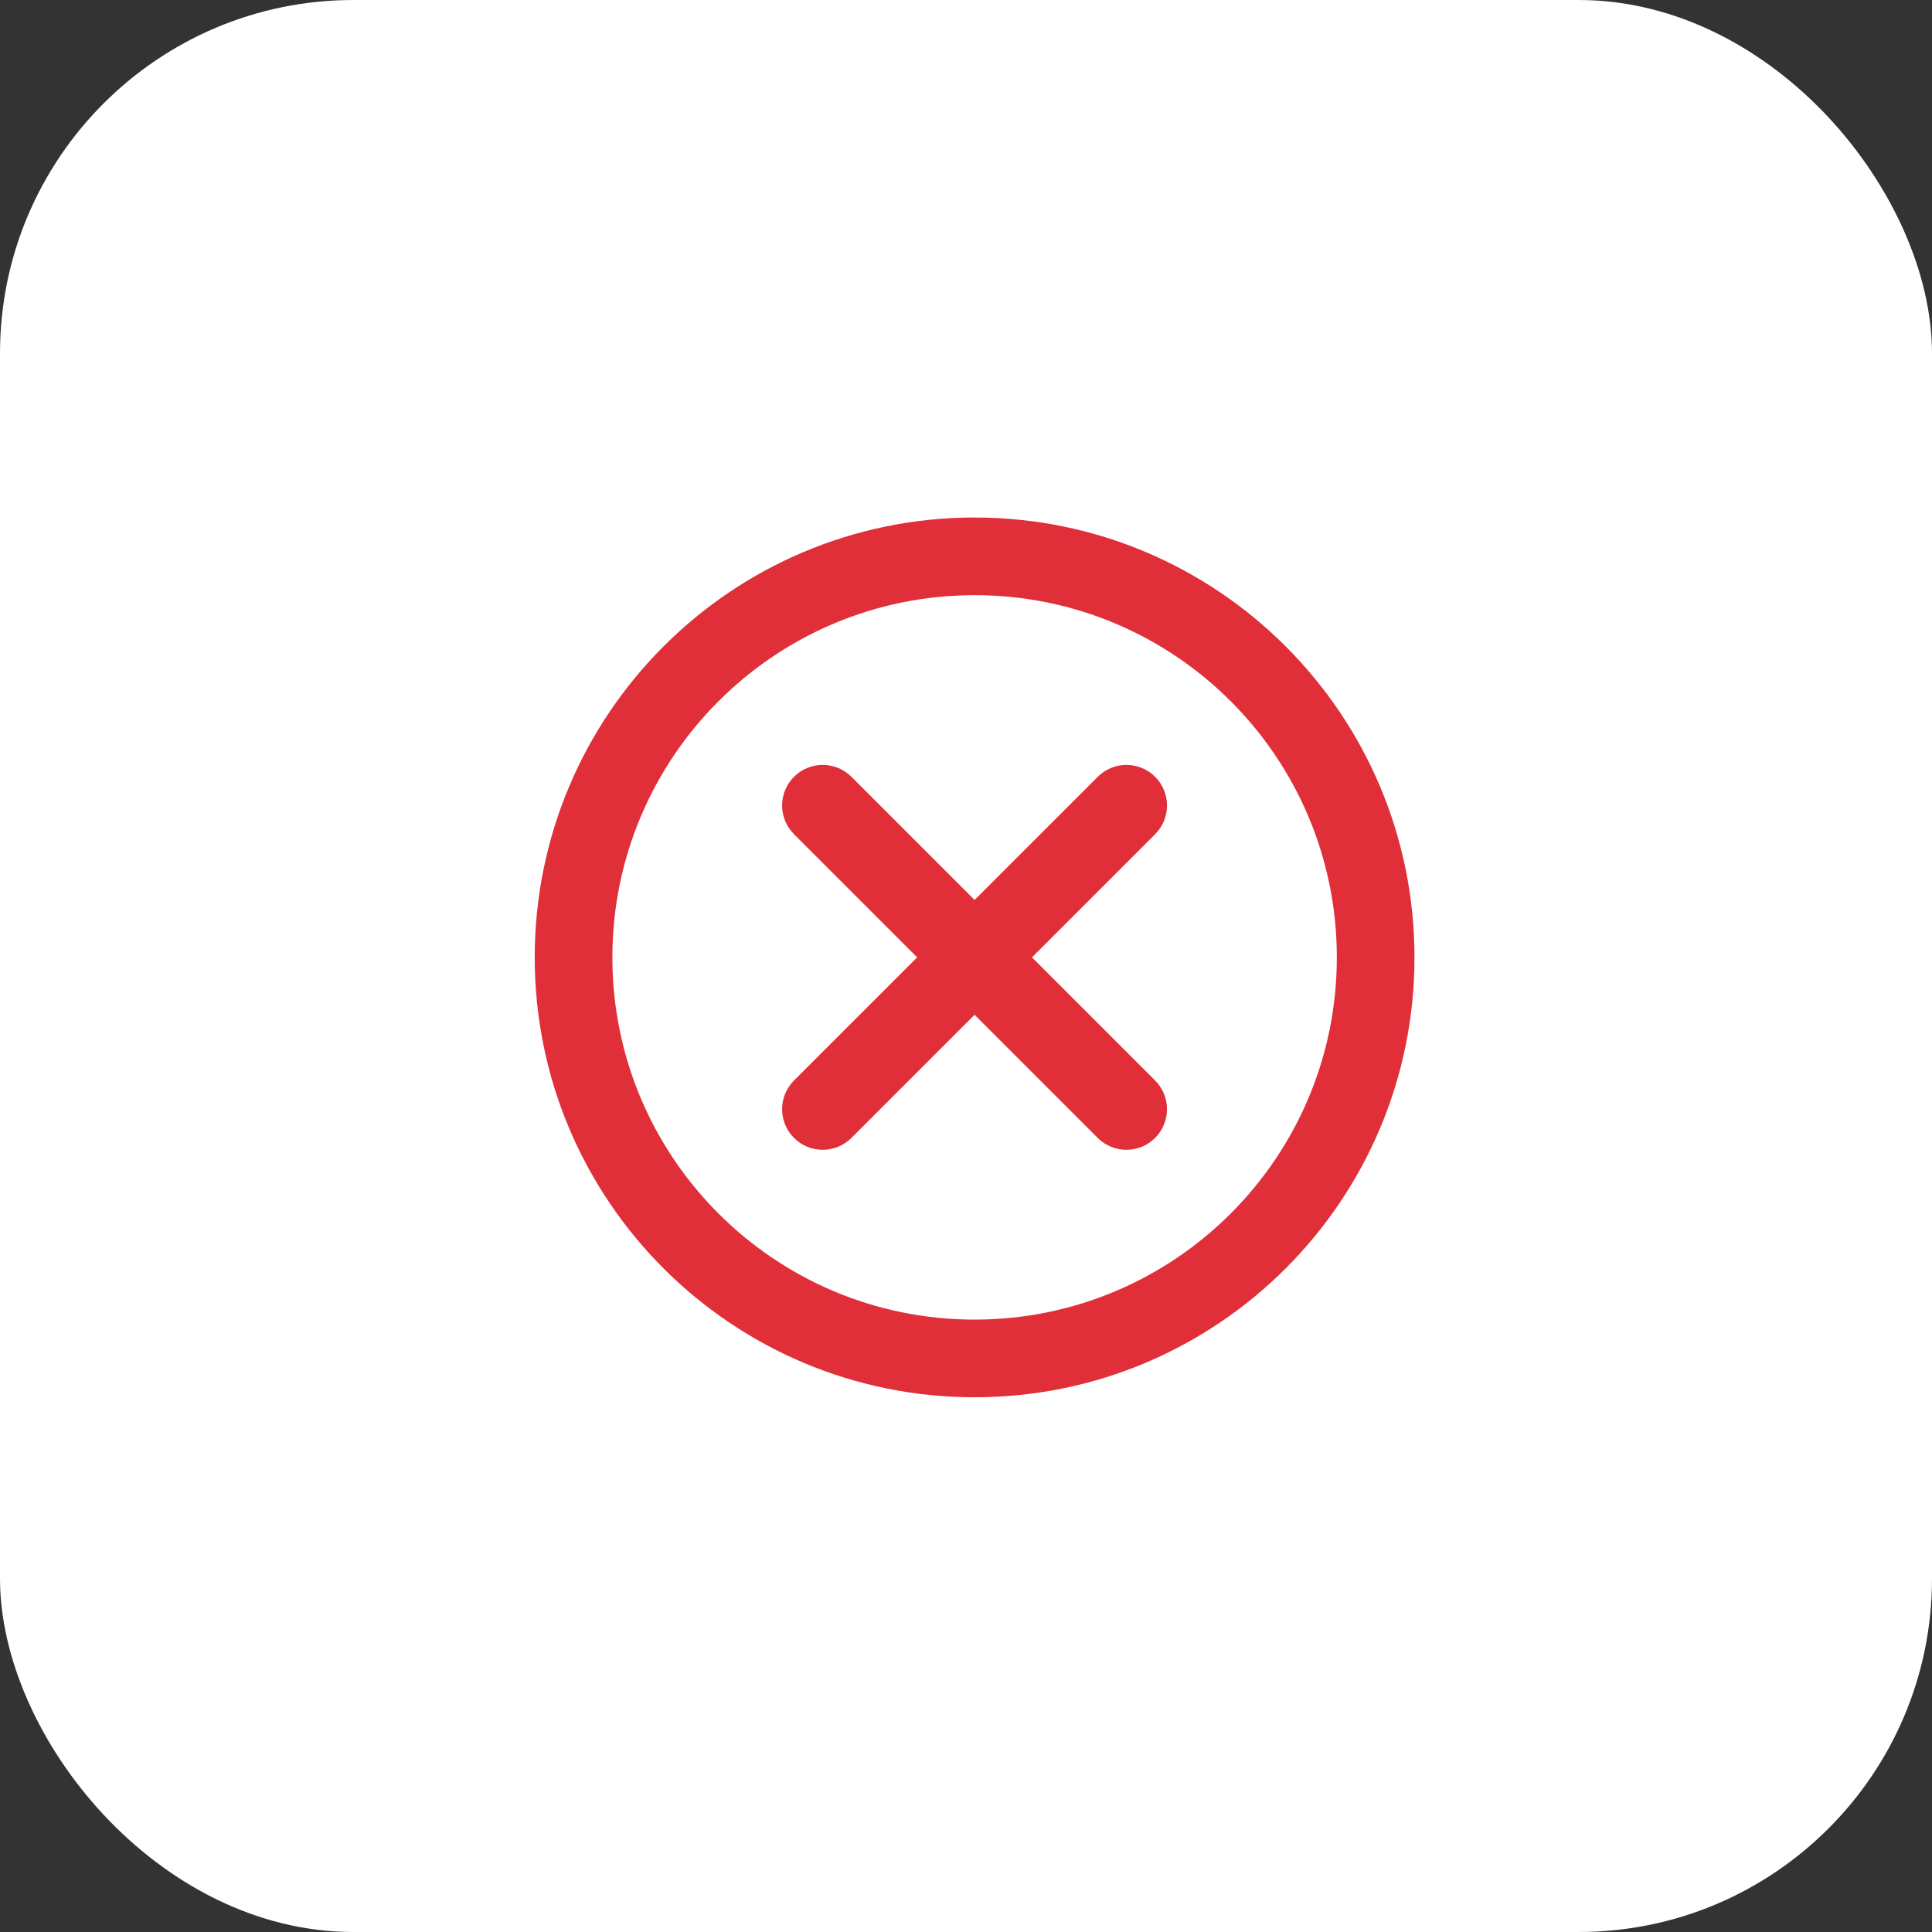
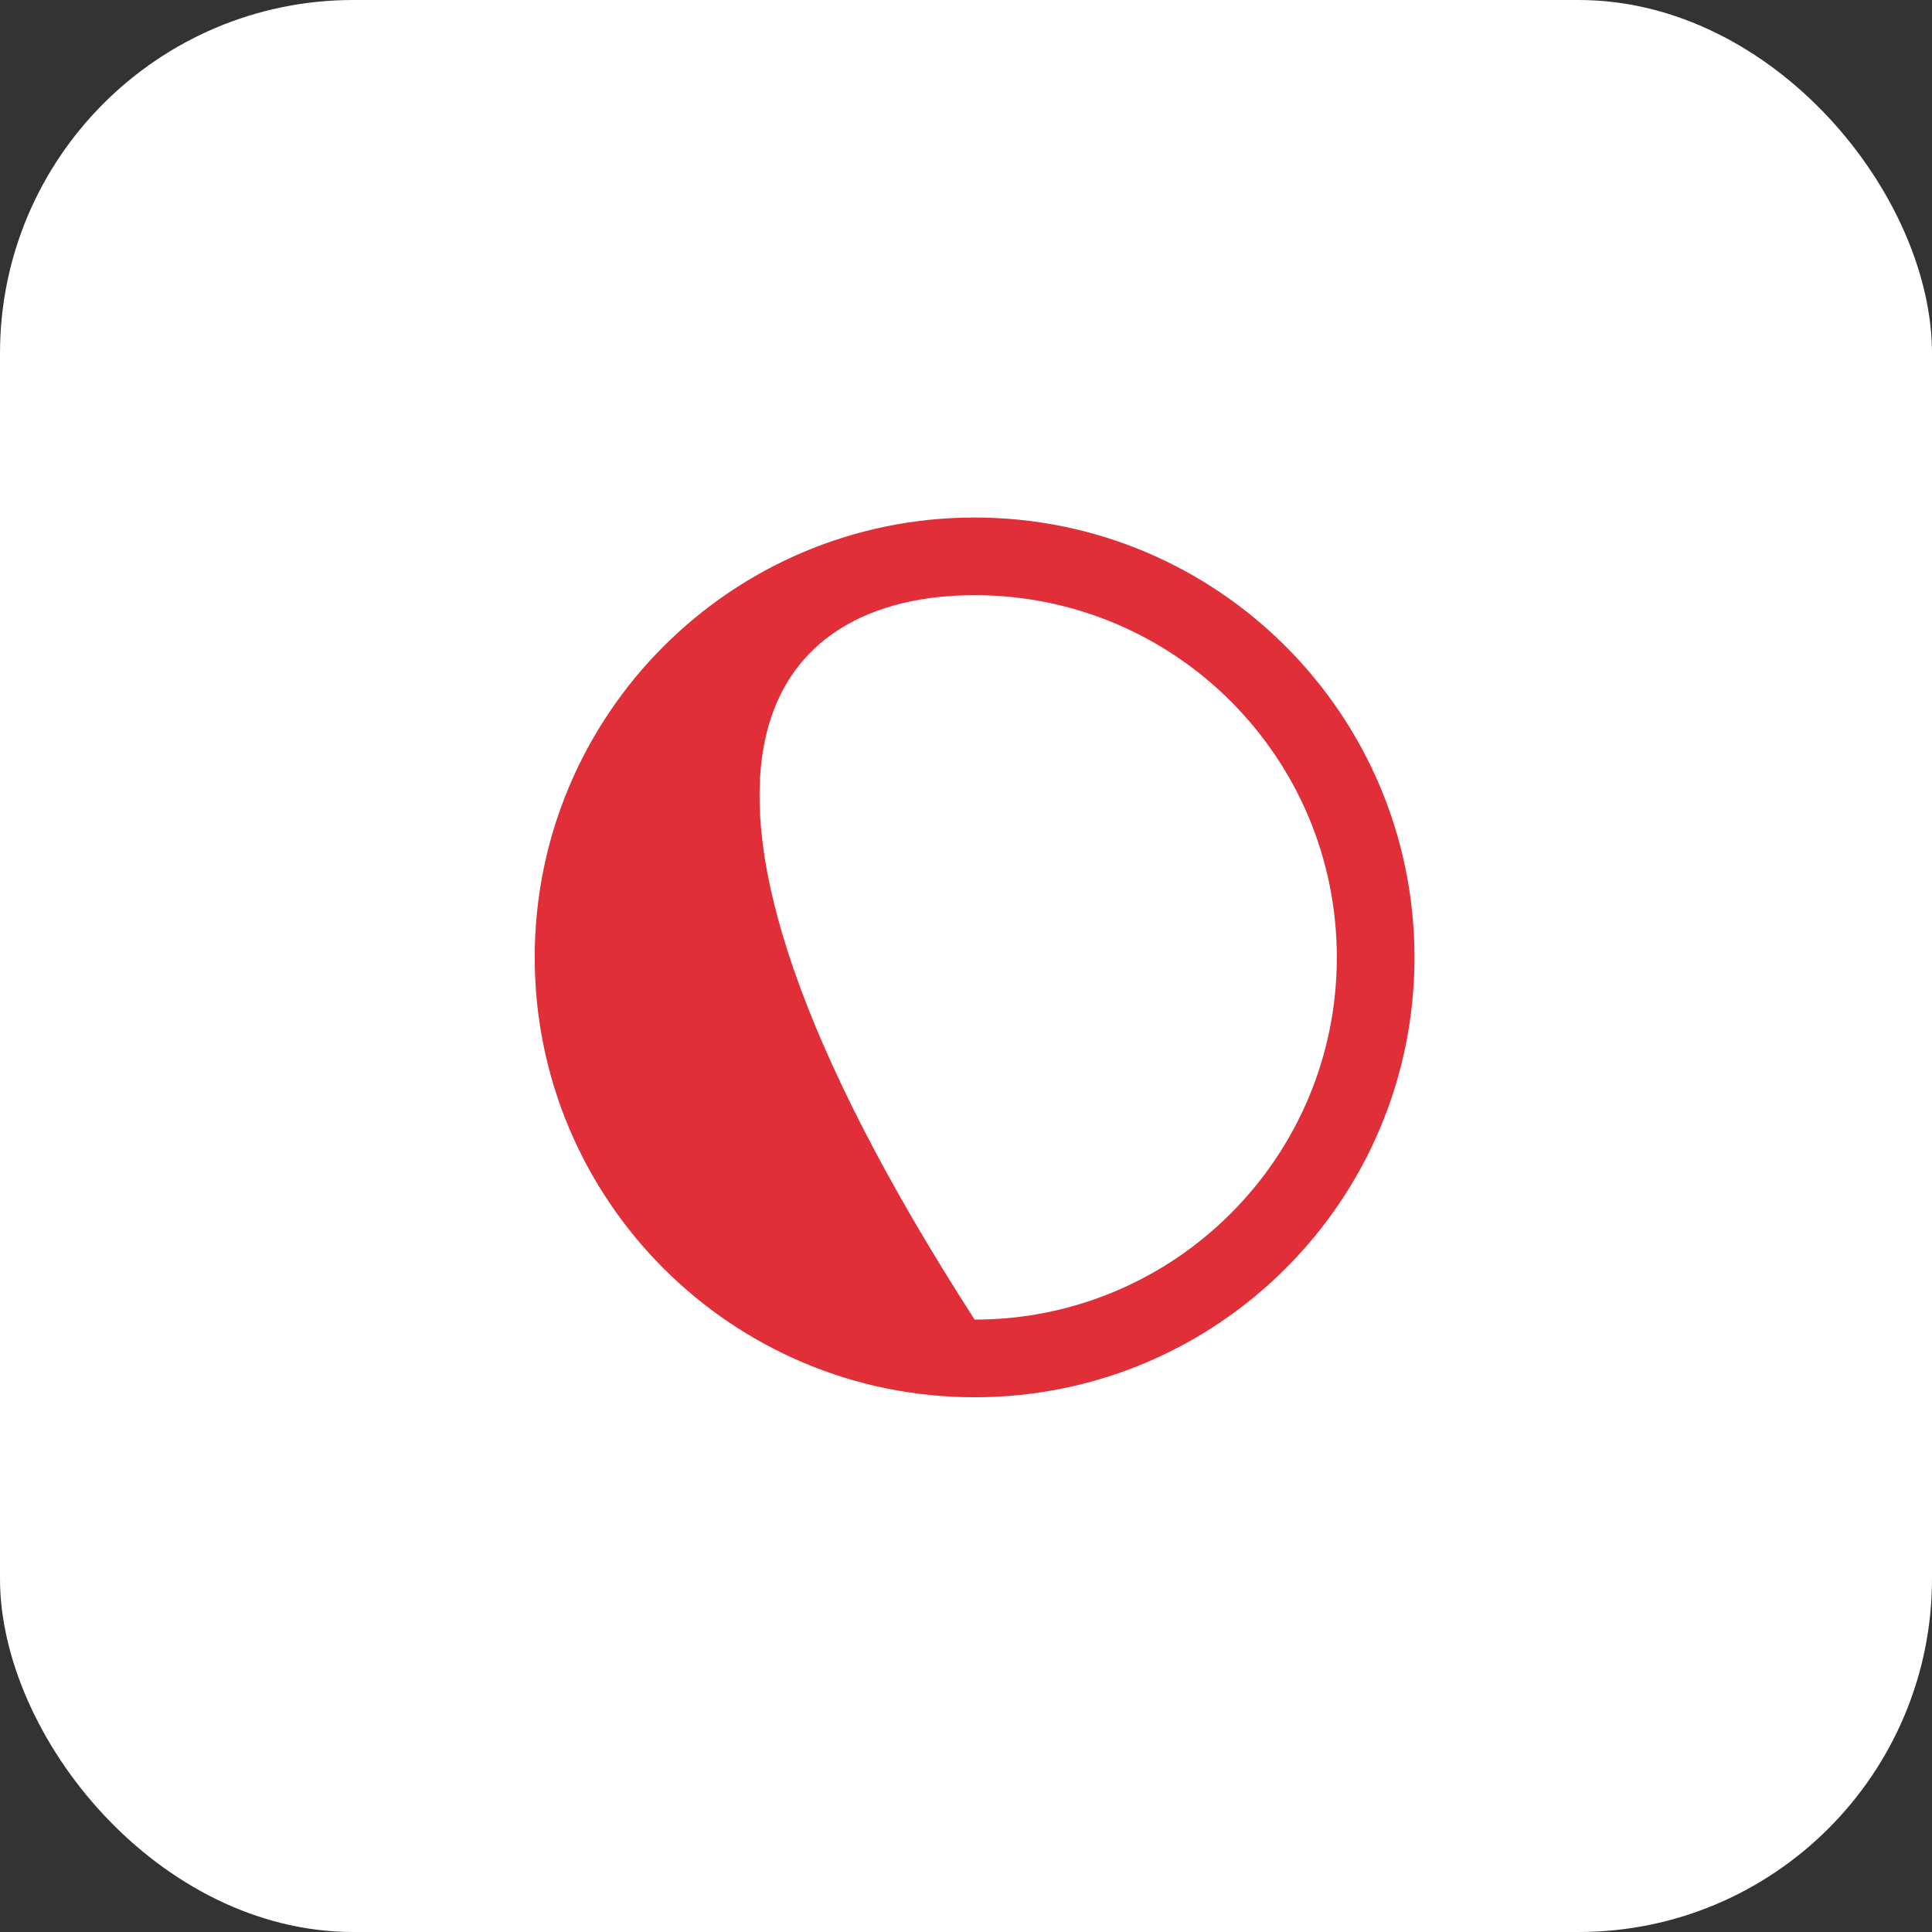
<svg xmlns="http://www.w3.org/2000/svg" width="82" height="82" viewBox="0 0 82 82" fill="none">
  <rect x="0" y="0" width="82" height="82" fill="#333333" stroke="none" />
  <rect width="82" height="82" rx="15" fill="white" />
-   <path d="M41.366 21.965C31.055 21.965 22.695 30.324 22.695 40.635C22.695 50.946 31.055 59.304 41.366 59.304C51.677 59.304 60.035 50.946 60.035 40.635C60.035 30.324 51.677 21.965 41.366 21.965ZM41.366 56.008C32.874 56.008 25.991 49.125 25.991 40.635C25.991 32.145 32.874 25.261 41.366 25.261C49.857 25.261 56.739 32.144 56.739 40.635C56.739 49.126 49.855 56.008 41.366 56.008Z" fill="#E02F38" />
-   <path d="M43.8 40.633L49.027 35.406C49.7 34.733 49.7 33.642 49.027 32.97C48.355 32.297 47.264 32.297 46.591 32.97L41.364 38.197L36.137 32.97C35.464 32.297 34.373 32.297 33.7 32.97C33.027 33.642 33.027 34.733 33.7 35.406L38.927 40.633L33.7 45.86C33.027 46.533 33.027 47.624 33.7 48.297C34.037 48.633 34.478 48.801 34.918 48.801C35.358 48.801 35.8 48.633 36.136 48.297L41.363 43.07L46.59 48.297C46.927 48.633 47.368 48.801 47.808 48.801C48.248 48.801 48.69 48.633 49.026 48.297C49.699 47.624 49.699 46.533 49.026 45.86L43.799 40.633H43.8Z" fill="#E02F38" />
+   <path d="M41.366 21.965C31.055 21.965 22.695 30.324 22.695 40.635C22.695 50.946 31.055 59.304 41.366 59.304C51.677 59.304 60.035 50.946 60.035 40.635C60.035 30.324 51.677 21.965 41.366 21.965ZM41.366 56.008C25.991 32.145 32.874 25.261 41.366 25.261C49.857 25.261 56.739 32.144 56.739 40.635C56.739 49.126 49.855 56.008 41.366 56.008Z" fill="#E02F38" />
</svg>